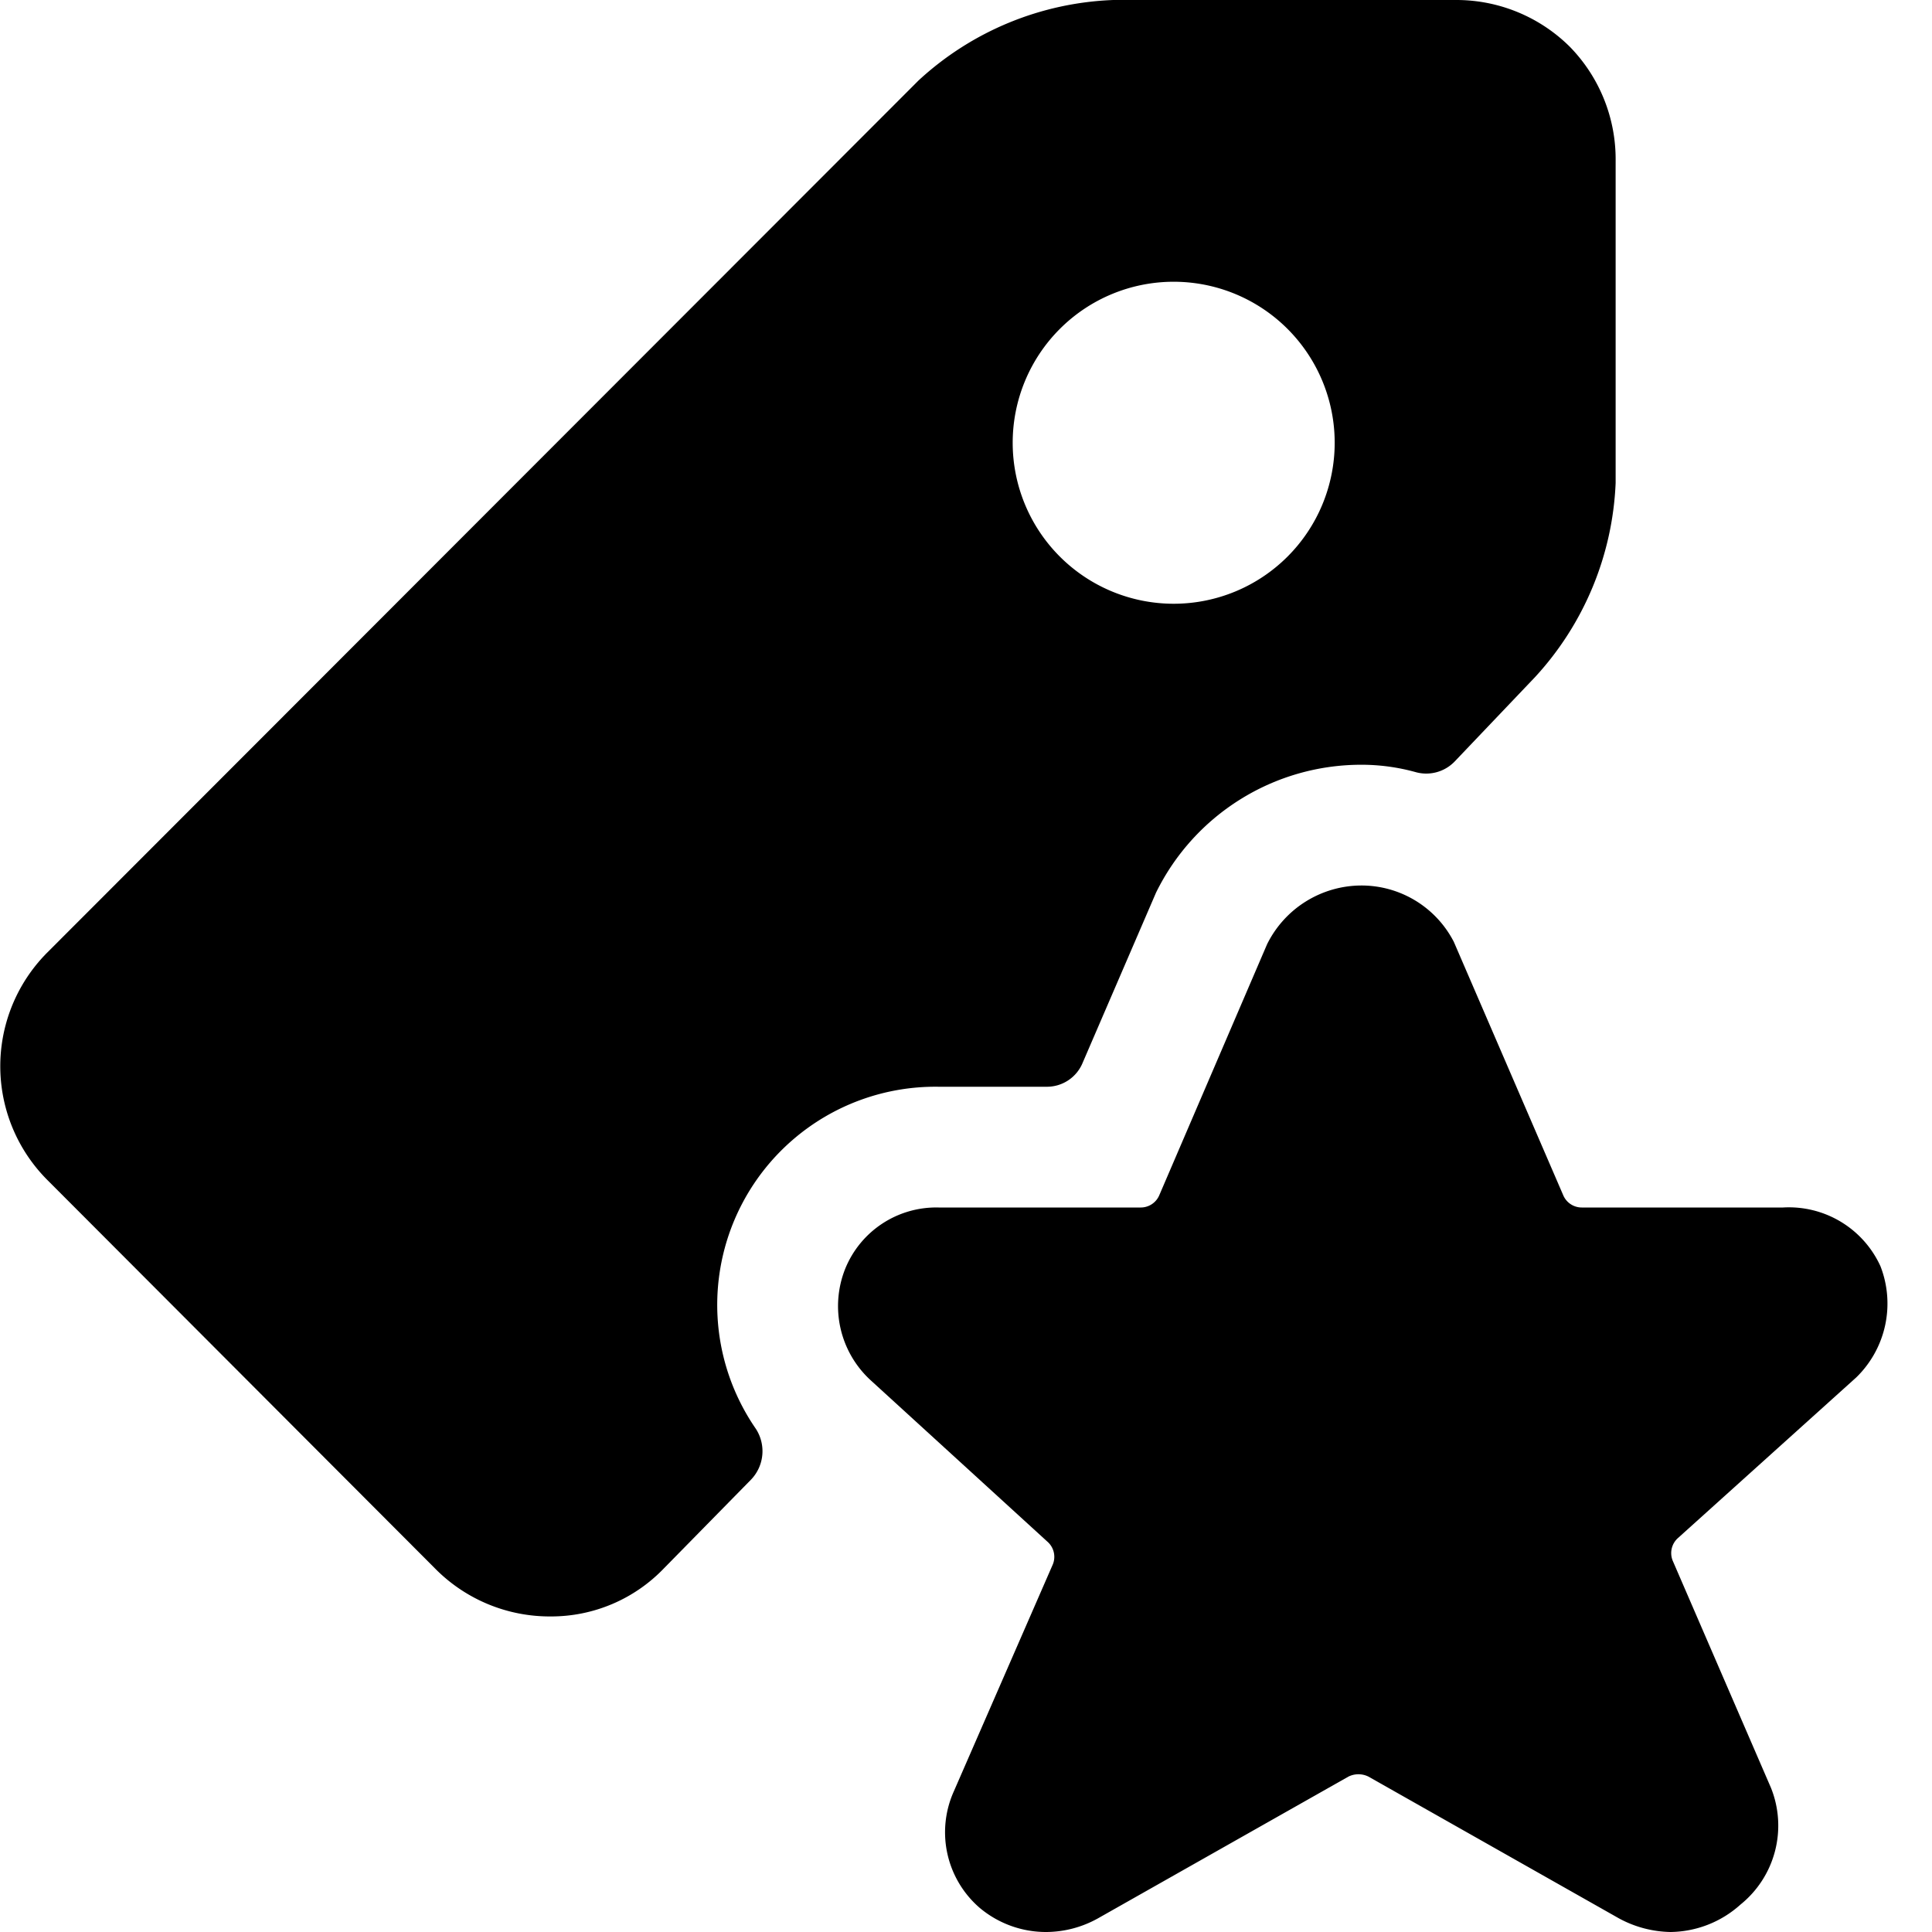
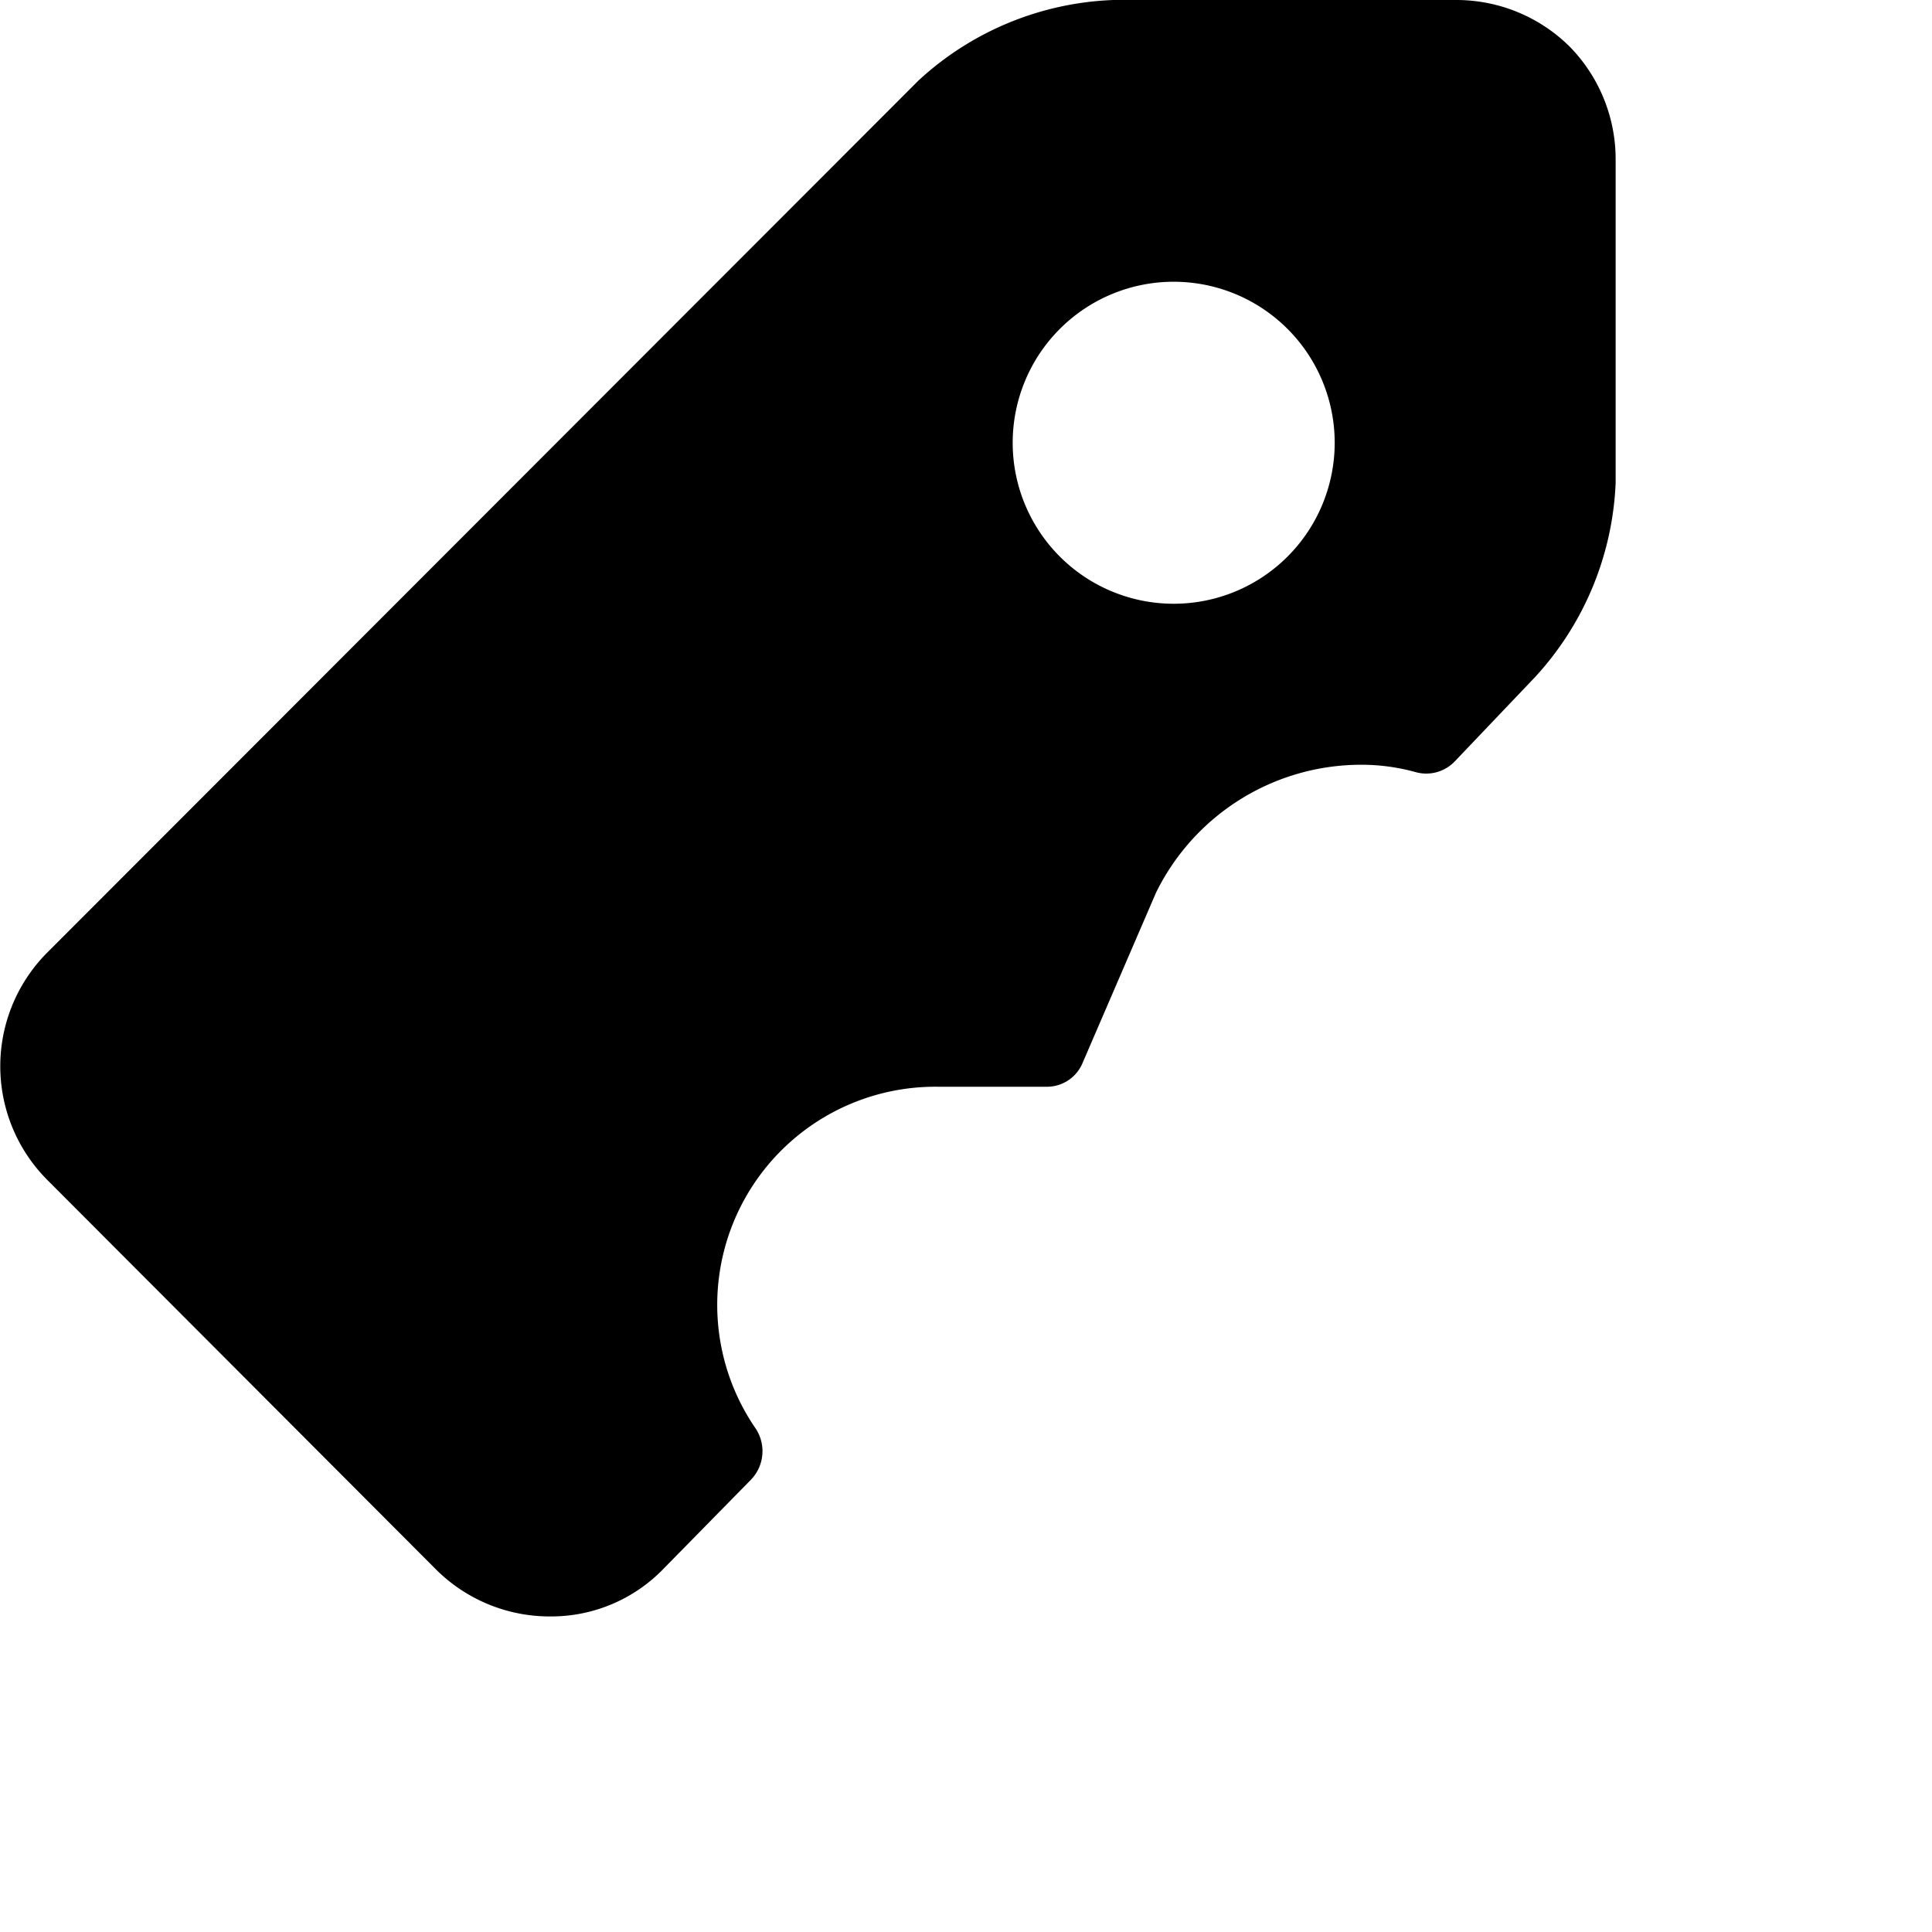
<svg xmlns="http://www.w3.org/2000/svg" viewBox="0 0 24 24">
  <g>
    <path d="M9.39 17.75a2.71 2.71 0 0 1 2.27 -4.25H13a0.48 0.48 0 0 0 0.45 -0.3l0.91 -2.11a2.84 2.84 0 0 1 2.55 -1.59 2.52 2.52 0 0 1 0.67 0.09 0.49 0.49 0 0 0 0.49 -0.13l1 -1.05a3.79 3.79 0 0 0 1 -2.41V2A2 2 0 0 0 19.5 0.58 2 2 0 0 0 18.09 0h-4.26a3.77 3.77 0 0 0 -2.42 1L0.59 11.83a2 2 0 0 0 0 2.83l4.83 4.84a2 2 0 0 0 1.42 0.58 1.94 1.94 0 0 0 1.41 -0.6l1.08 -1.1a0.51 0.51 0 0 0 0.06 -0.63ZM16.58 5.5a2 2 0 1 1 -2 -2 2 2 0 0 1 2 2Z" fill="#000000" stroke-width="1" />
-     <path d="M22.15 15h-2.5a0.25 0.25 0 0 1 -0.23 -0.15l-1.36 -3.15a1.29 1.29 0 0 0 -1.15 -0.7 1.31 1.31 0 0 0 -1.17 0.73l-1.34 3.12a0.25 0.25 0 0 1 -0.23 0.15h-2.51a1.22 1.22 0 0 0 -1.16 0.76 1.25 1.25 0 0 0 0.32 1.39l2.19 2a0.25 0.25 0 0 1 0.07 0.28l-1.23 2.82a1.24 1.24 0 0 0 0.32 1.45 1.28 1.28 0 0 0 0.83 0.3 1.33 1.33 0 0 0 0.64 -0.17l3.11 -1.76a0.28 0.28 0 0 1 0.25 0l3.11 1.76a1.39 1.39 0 0 0 0.64 0.17 1.32 1.32 0 0 0 0.87 -0.34 1.26 1.26 0 0 0 0.38 -1.45l-1.22 -2.82a0.25 0.25 0 0 1 0.06 -0.28l2.22 -2a1.28 1.28 0 0 0 0.3 -1.38 1.25 1.25 0 0 0 -1.21 -0.73Z" fill="#000000" stroke-width="1" />
  </g>
</svg>